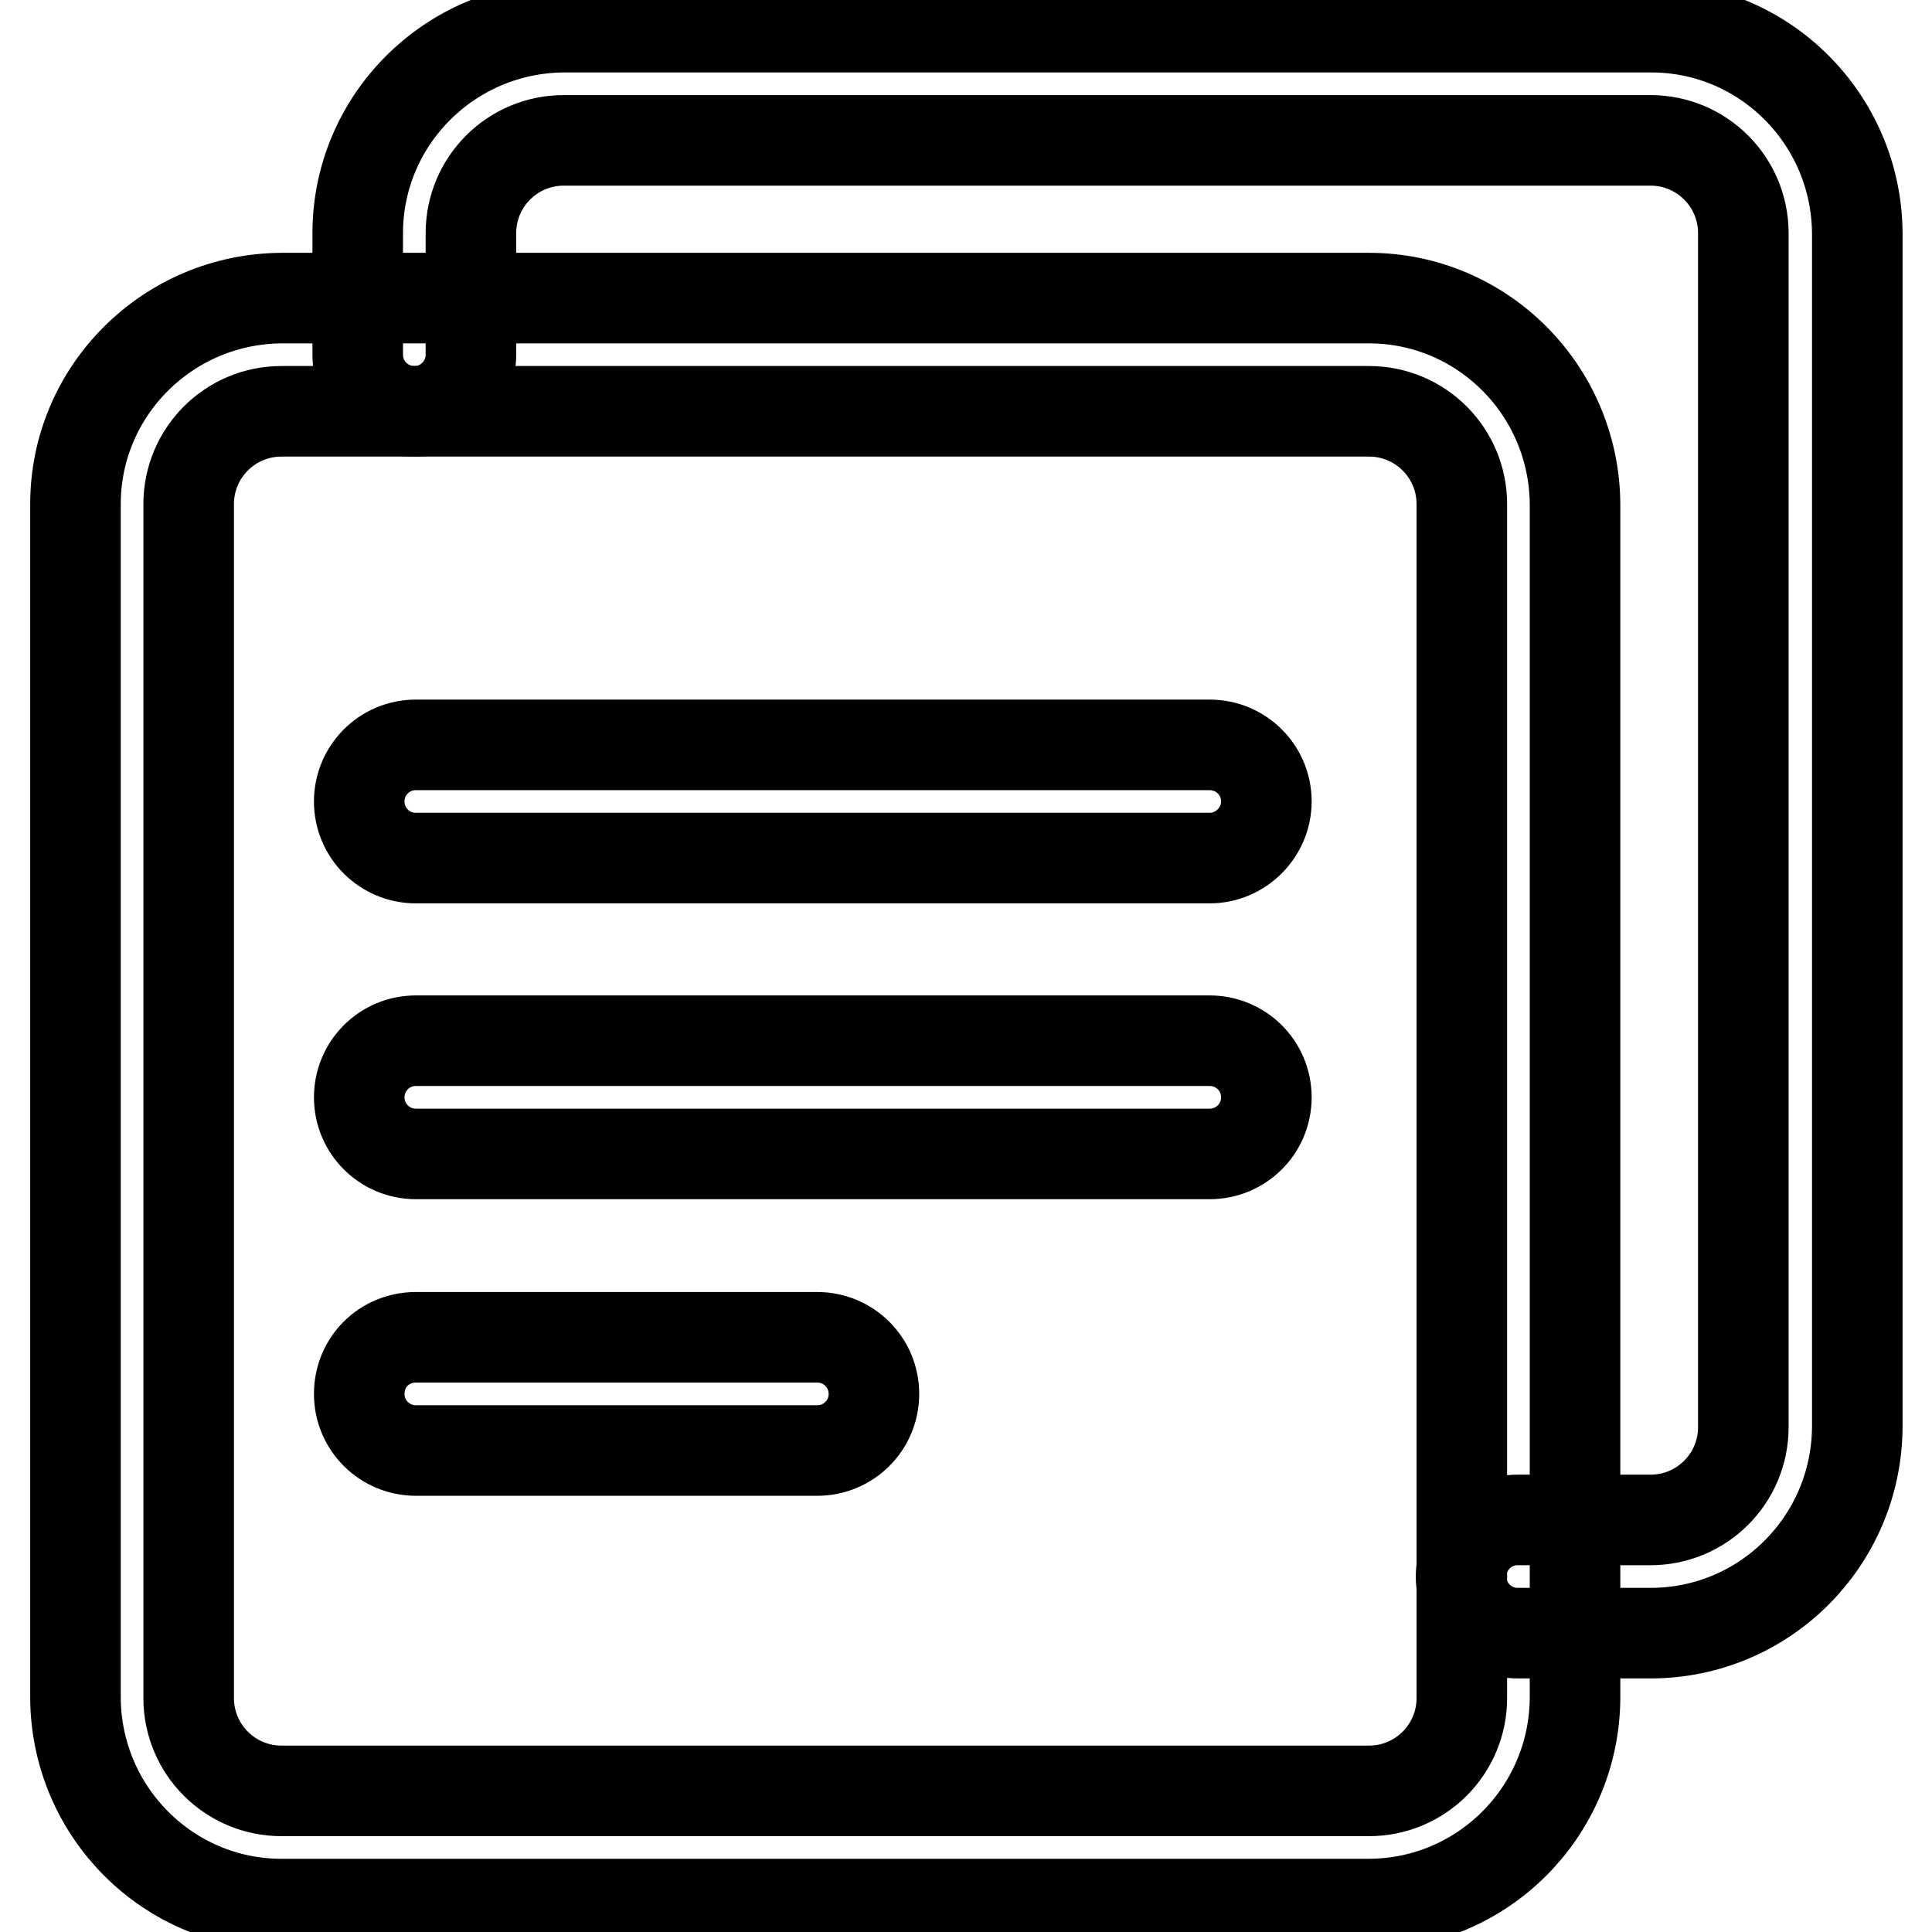
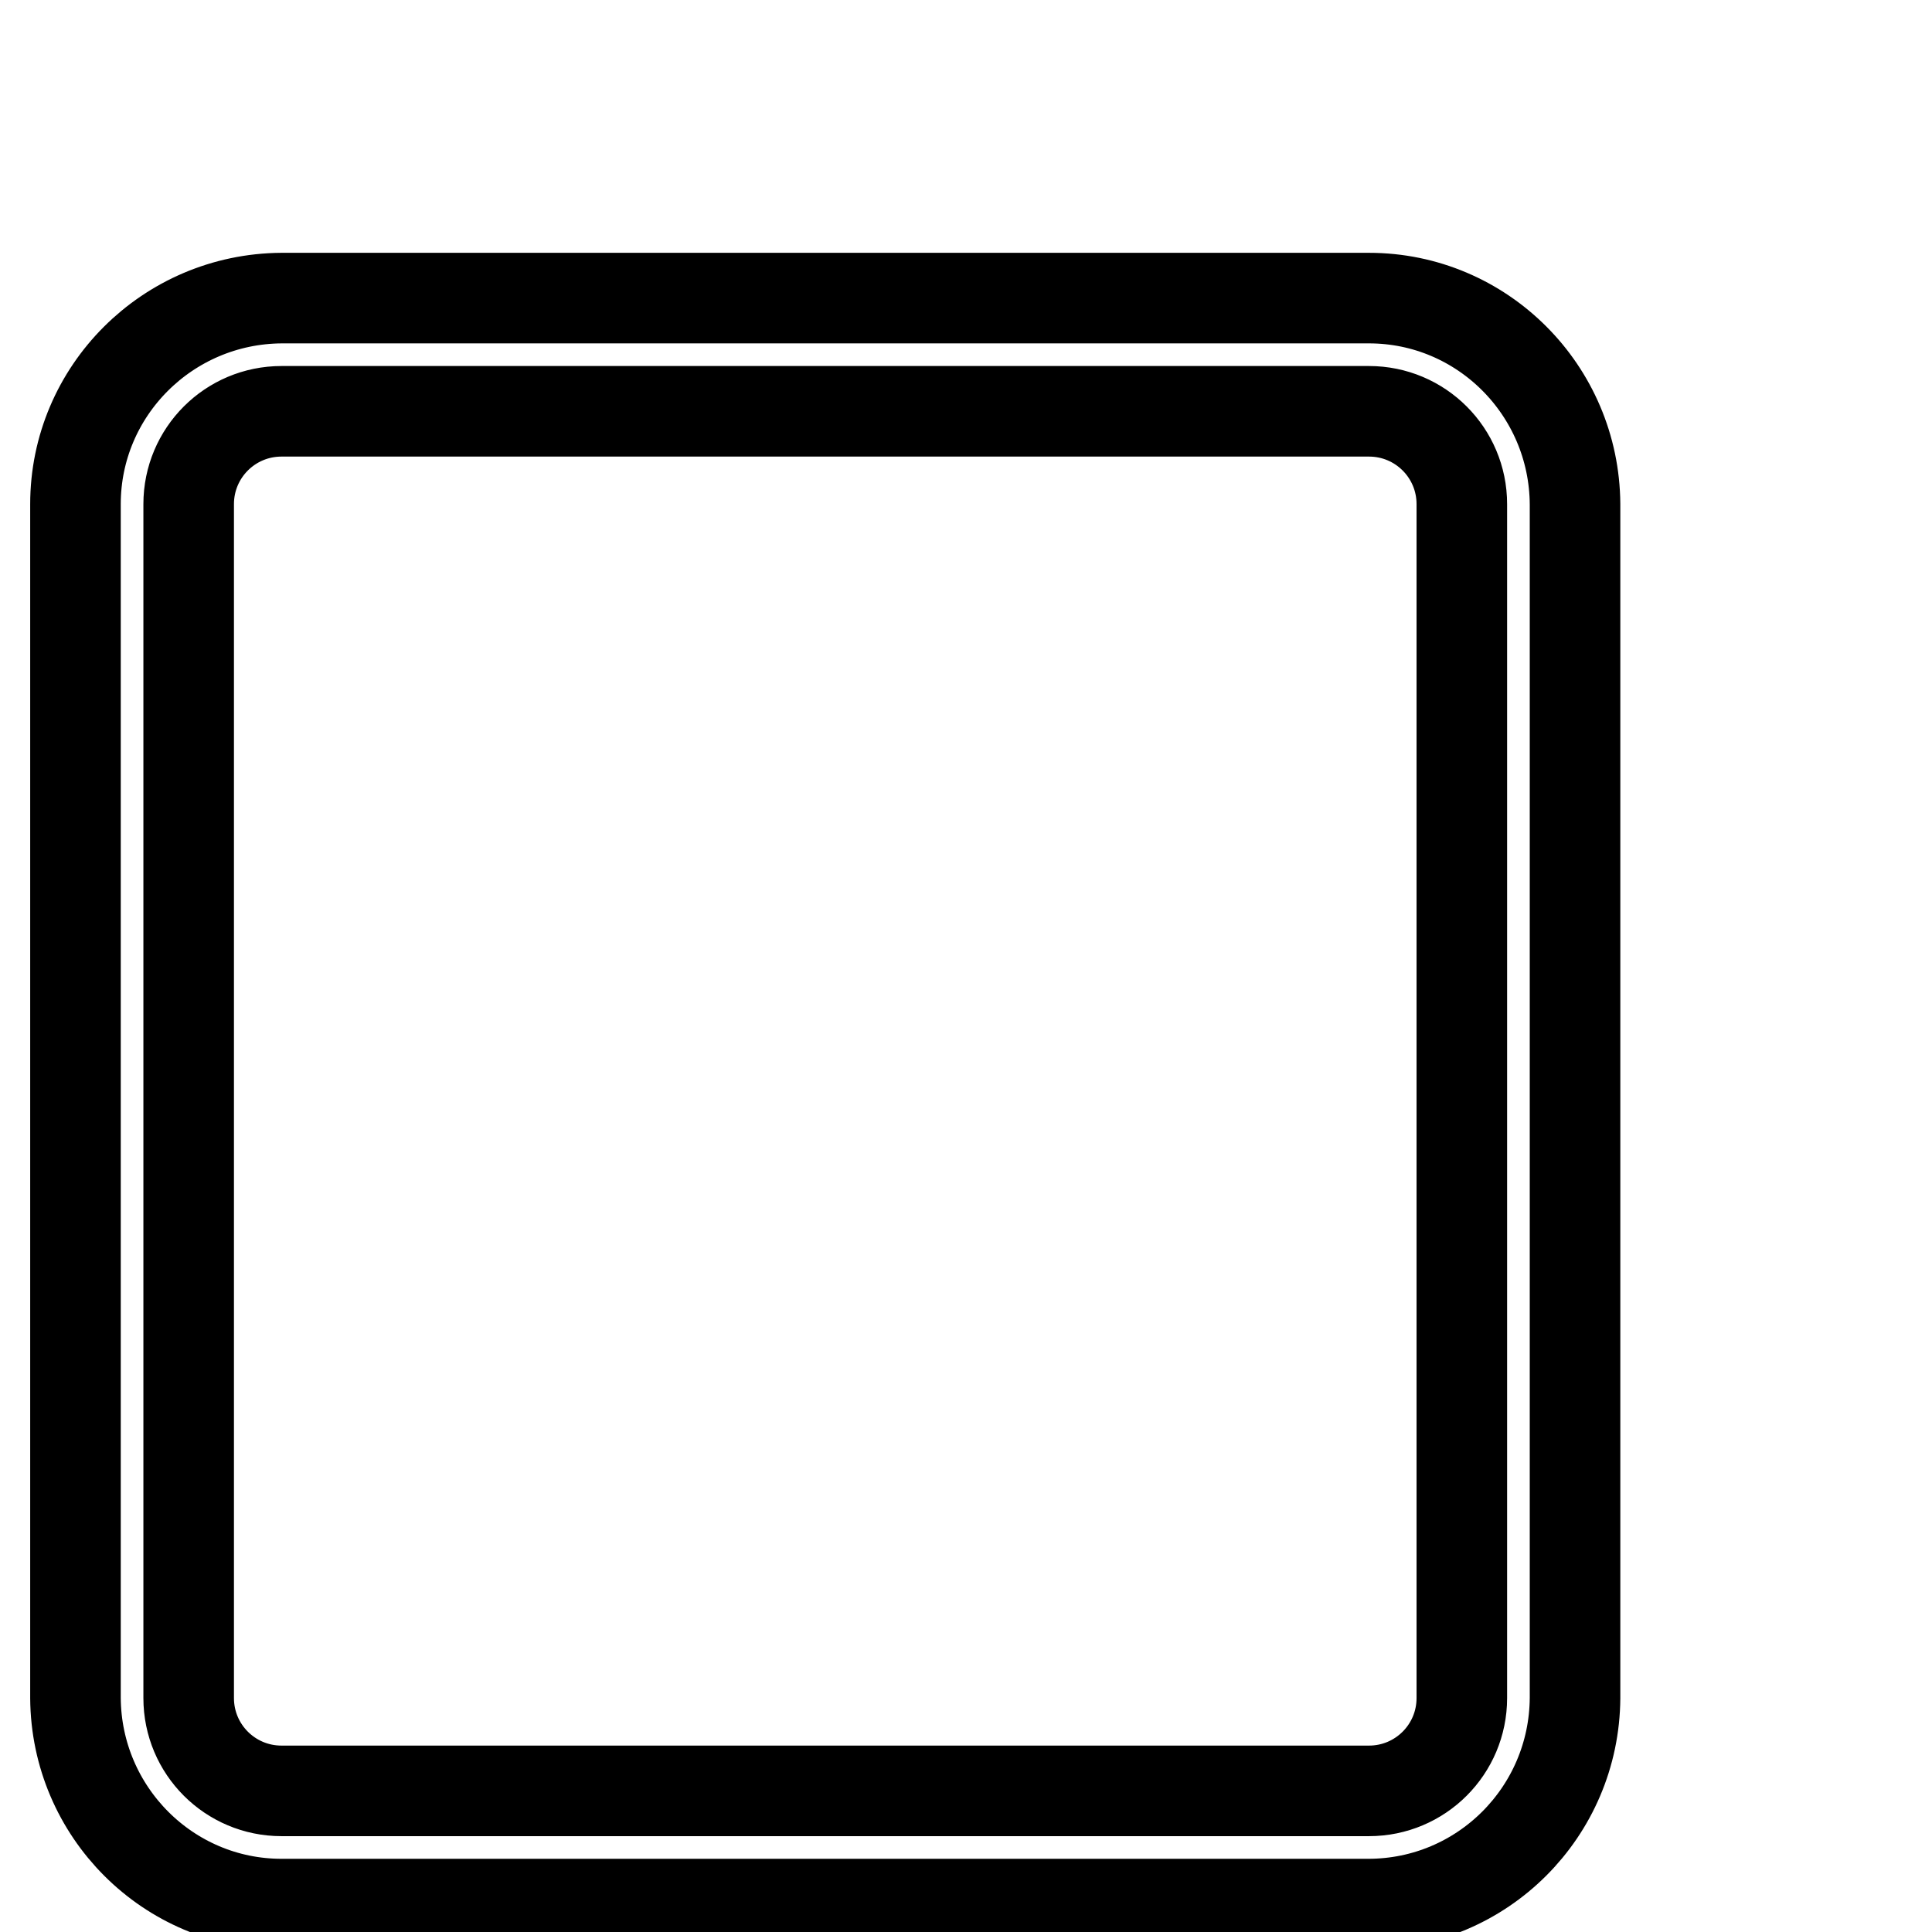
<svg xmlns="http://www.w3.org/2000/svg" version="1.1" x="0px" y="0px" viewBox="0 0 256 256" enable-background="new 0 0 256 256" xml:space="preserve">
  <g>
    <path stroke-width="12" fill-opacity="0" stroke="#000000" d="M181.3,252.3H37.3c-15,0-27.2-12.2-27.3-27.3V66.8c0-15,12.2-27.2,27.3-27.3h144.1 c15,0,27.2,12.2,27.3,27.3v158.2C208.6,240.1,196.4,252.3,181.3,252.3z M37.3,54.5C30.5,54.5,25,60,25,66.8v158.2 c0,6.8,5.5,12.3,12.3,12.3h144.1c6.8,0,12.3-5.5,12.3-12.3V66.8c0-6.8-5.5-12.3-12.3-12.3H37.3z" />
-     <path stroke-width="12" fill-opacity="0" stroke="#000000" d="M218.7,216.4h-17.6c-4.1,0-7.5-3.3-7.5-7.5c0-4.1,3.3-7.5,7.5-7.5l0,0h17.6c6.8,0,12.3-5.5,12.3-12.3V30.9 c0-6.8-5.5-12.3-12.3-12.3H74.7c-6.8,0-12.3,5.5-12.3,12.3v16.1c0,4.1-3.3,7.5-7.5,7.5c-4.1,0-7.5-3.3-7.5-7.5l0,0V30.9 c0-15,12.2-27.2,27.3-27.3h144.1c15,0,27.2,12.2,27.3,27.3v158.2C246,204.2,233.8,216.4,218.7,216.4z" />
-     <path stroke-width="12" fill-opacity="0" stroke="#000000" d="M160.3,113.7H55.1c-4.1,0-7.5-3.3-7.5-7.5c0-4.1,3.3-7.5,7.5-7.5h105.2c4.1,0,7.5,3.3,7.5,7.5 C167.8,110.3,164.4,113.7,160.3,113.7z M160.3,152.9H55.1c-4.1,0-7.5-3.3-7.5-7.5c0-4.1,3.3-7.5,7.5-7.5h105.2 c4.1,0,7.5,3.3,7.5,7.5C167.8,149.6,164.4,152.9,160.3,152.9z M108.3,192.2H55.1c-4.1,0-7.5-3.3-7.5-7.5s3.3-7.5,7.5-7.5h53.2 c4.1,0,7.5,3.3,7.5,7.5S112.4,192.2,108.3,192.2z" />
  </g>
</svg>